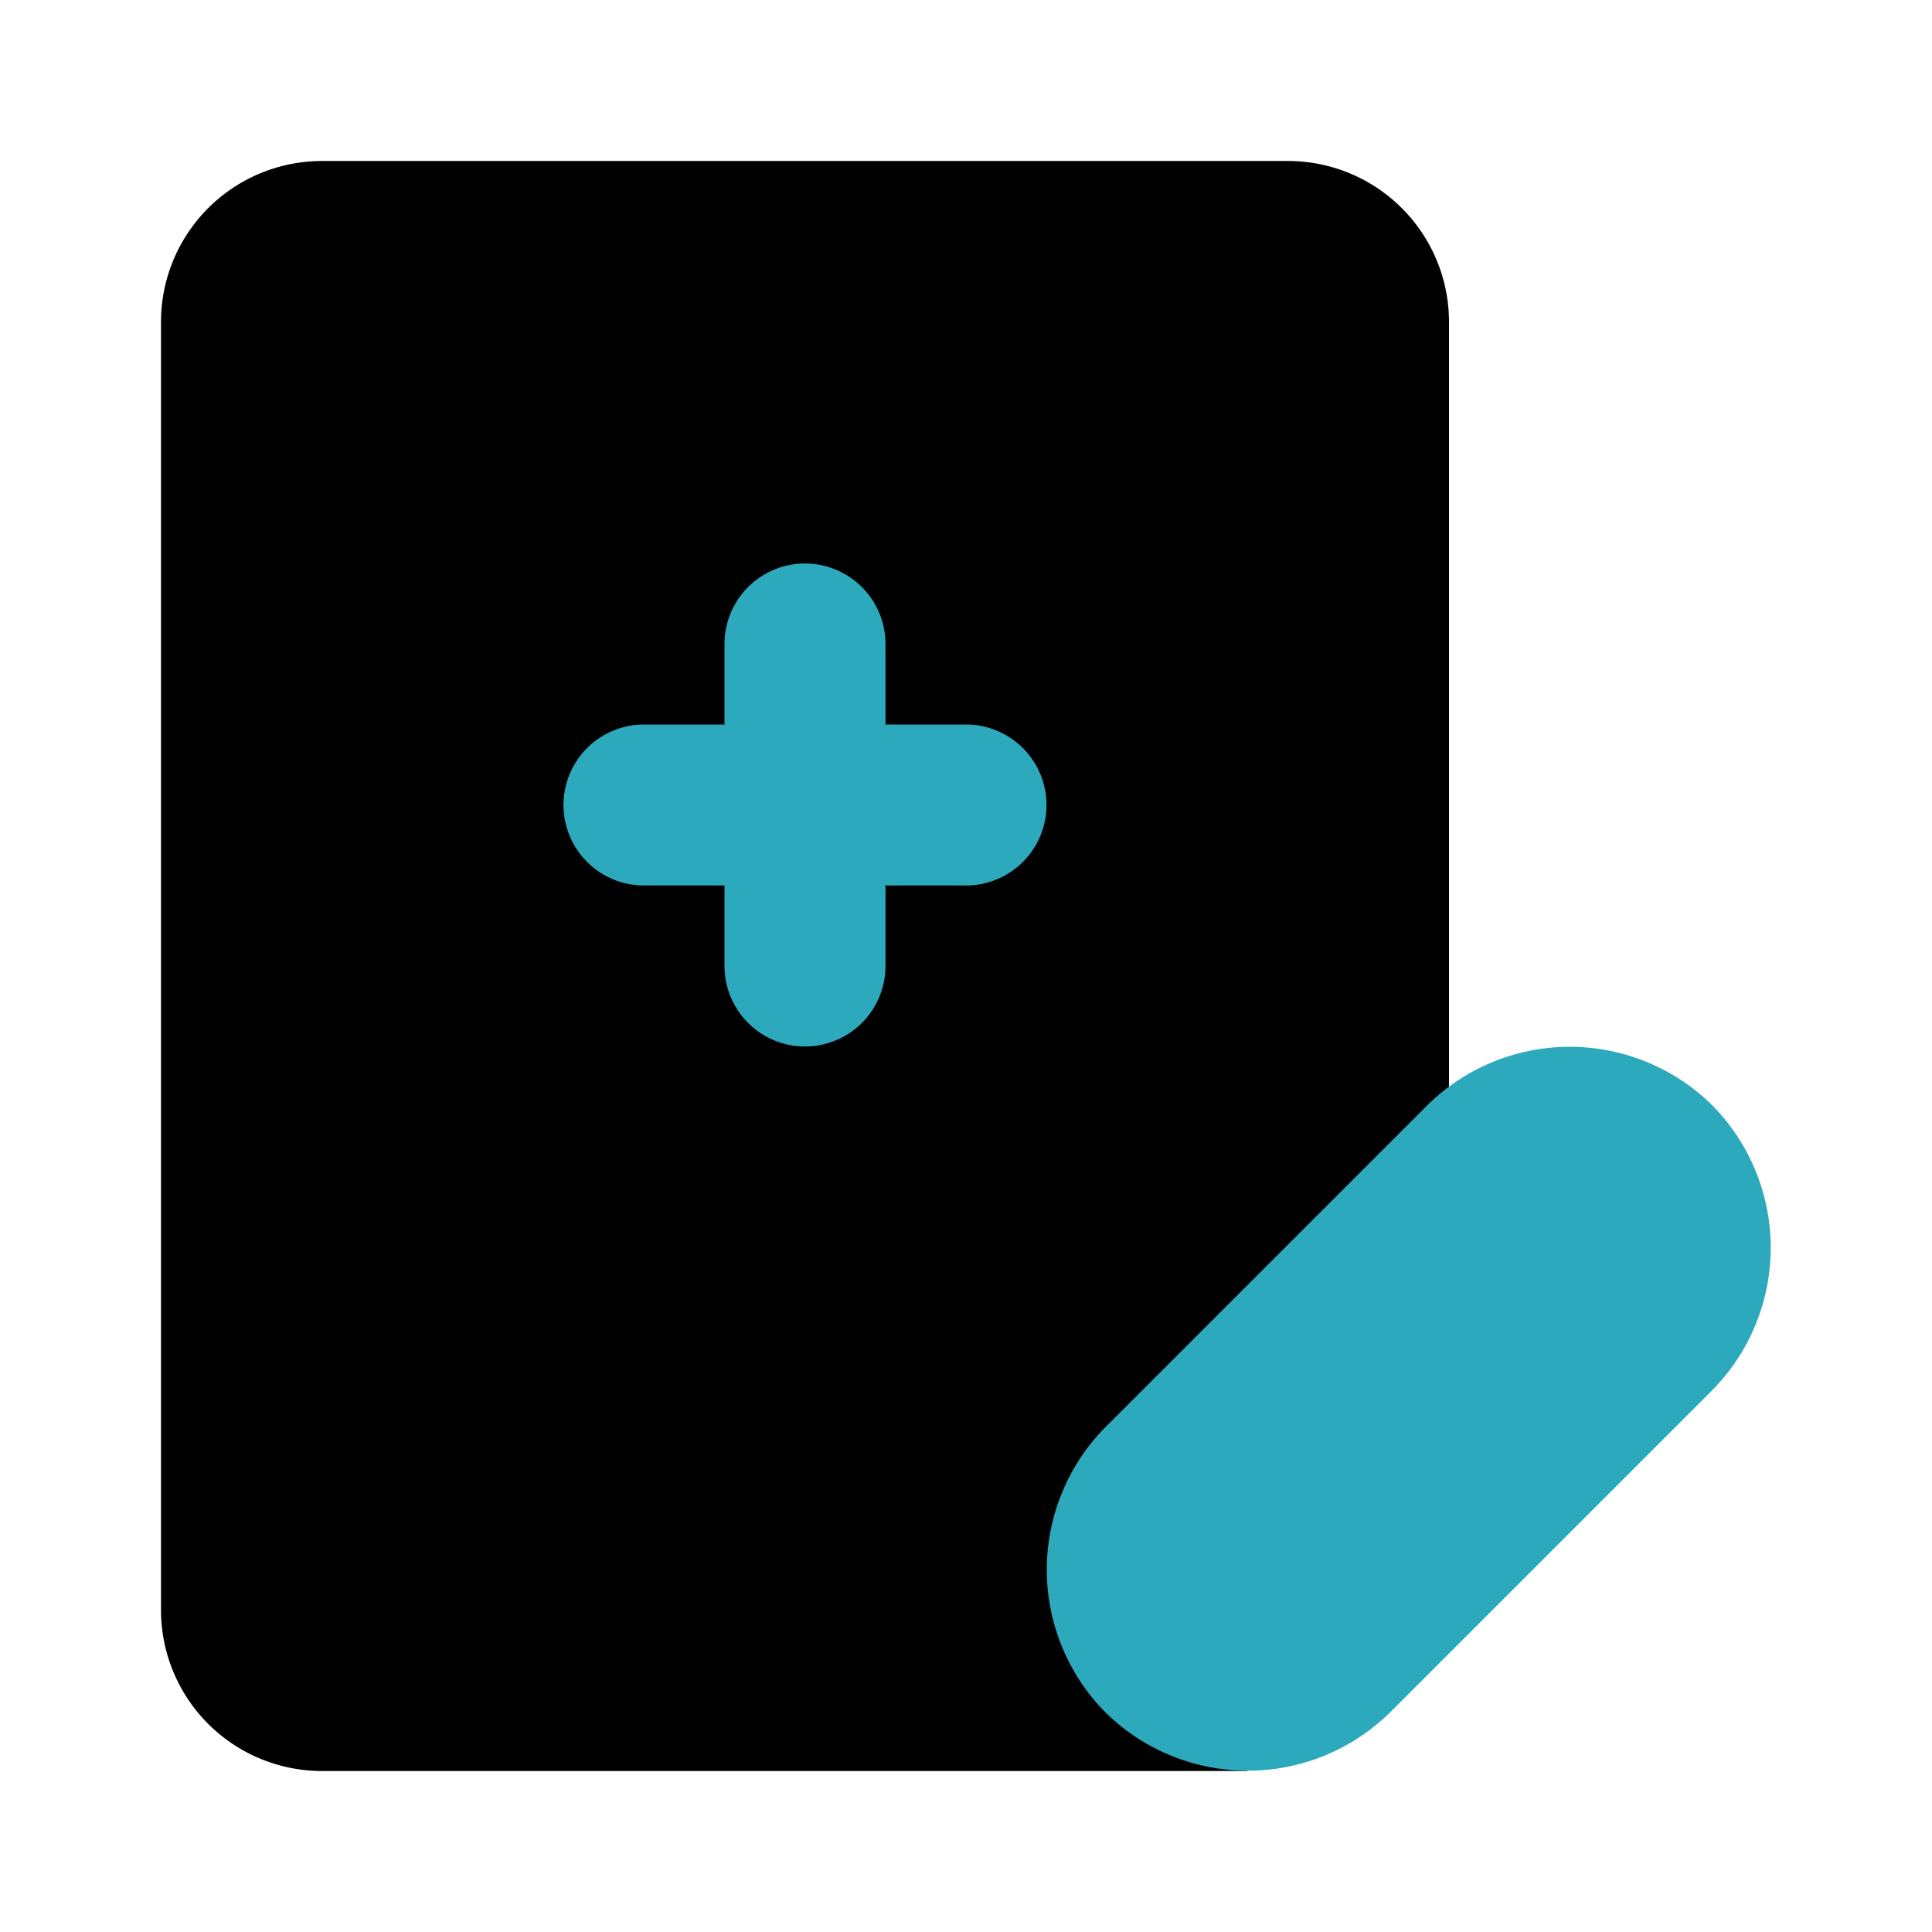
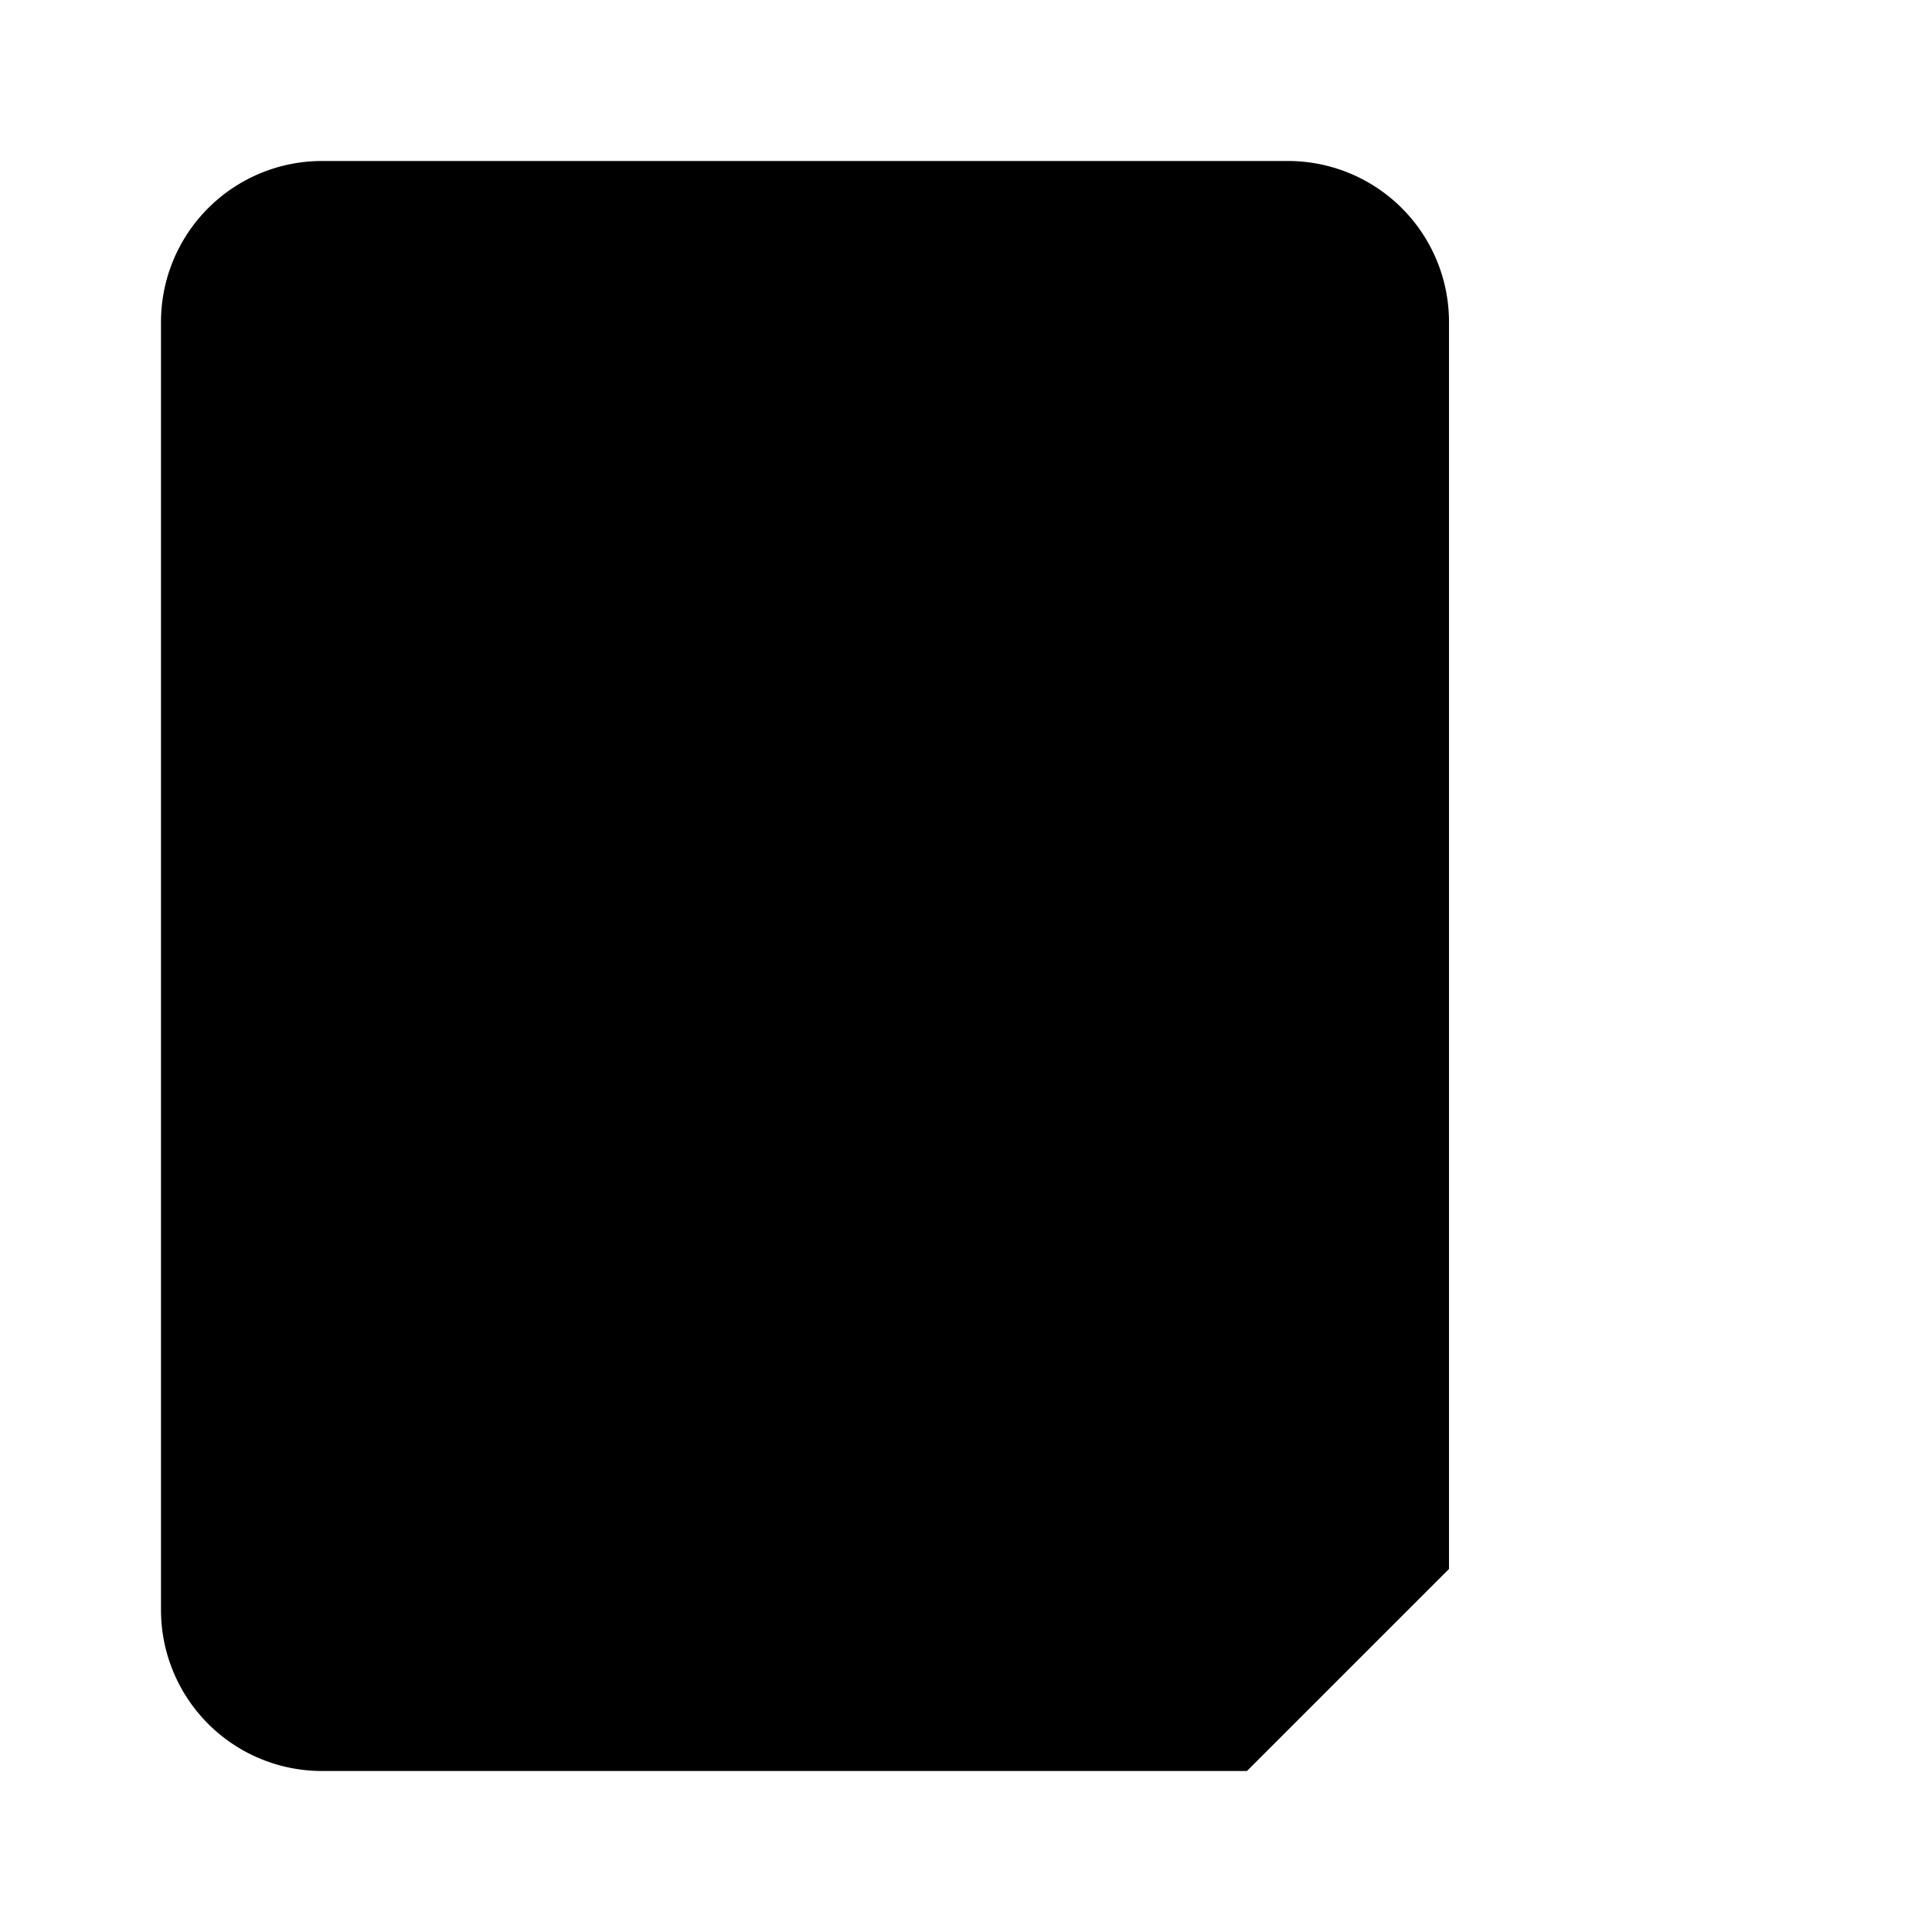
<svg xmlns="http://www.w3.org/2000/svg" fill="#000000" width="800px" height="800px" viewBox="0 0 24 24" id="medical-receipt-2" data-name="Flat Color" class="icon flat-color">
  <path id="primary" d="M18,4V19.49L15.49,22H4a2,2,0,0,1-2-2V4A2,2,0,0,1,4,2H16A2,2,0,0,1,18,4Z" style="fill: rgb(0, 0, 0);" />
-   <path id="secondary" d="M13,10a1,1,0,0,1-1,1H11v1a1,1,0,0,1-2,0V11H8A1,1,0,0,1,8,9H9V8a1,1,0,0,1,2,0V9h1A1,1,0,0,1,13,10Zm.73,7.73a2.52,2.52,0,0,0,0,3.54h0a2.52,2.52,0,0,0,3.54,0l4-4a2.52,2.52,0,0,0,0-3.54h0a2.52,2.52,0,0,0-3.54,0Z" style="fill: rgb(44, 169, 188);" />
</svg>